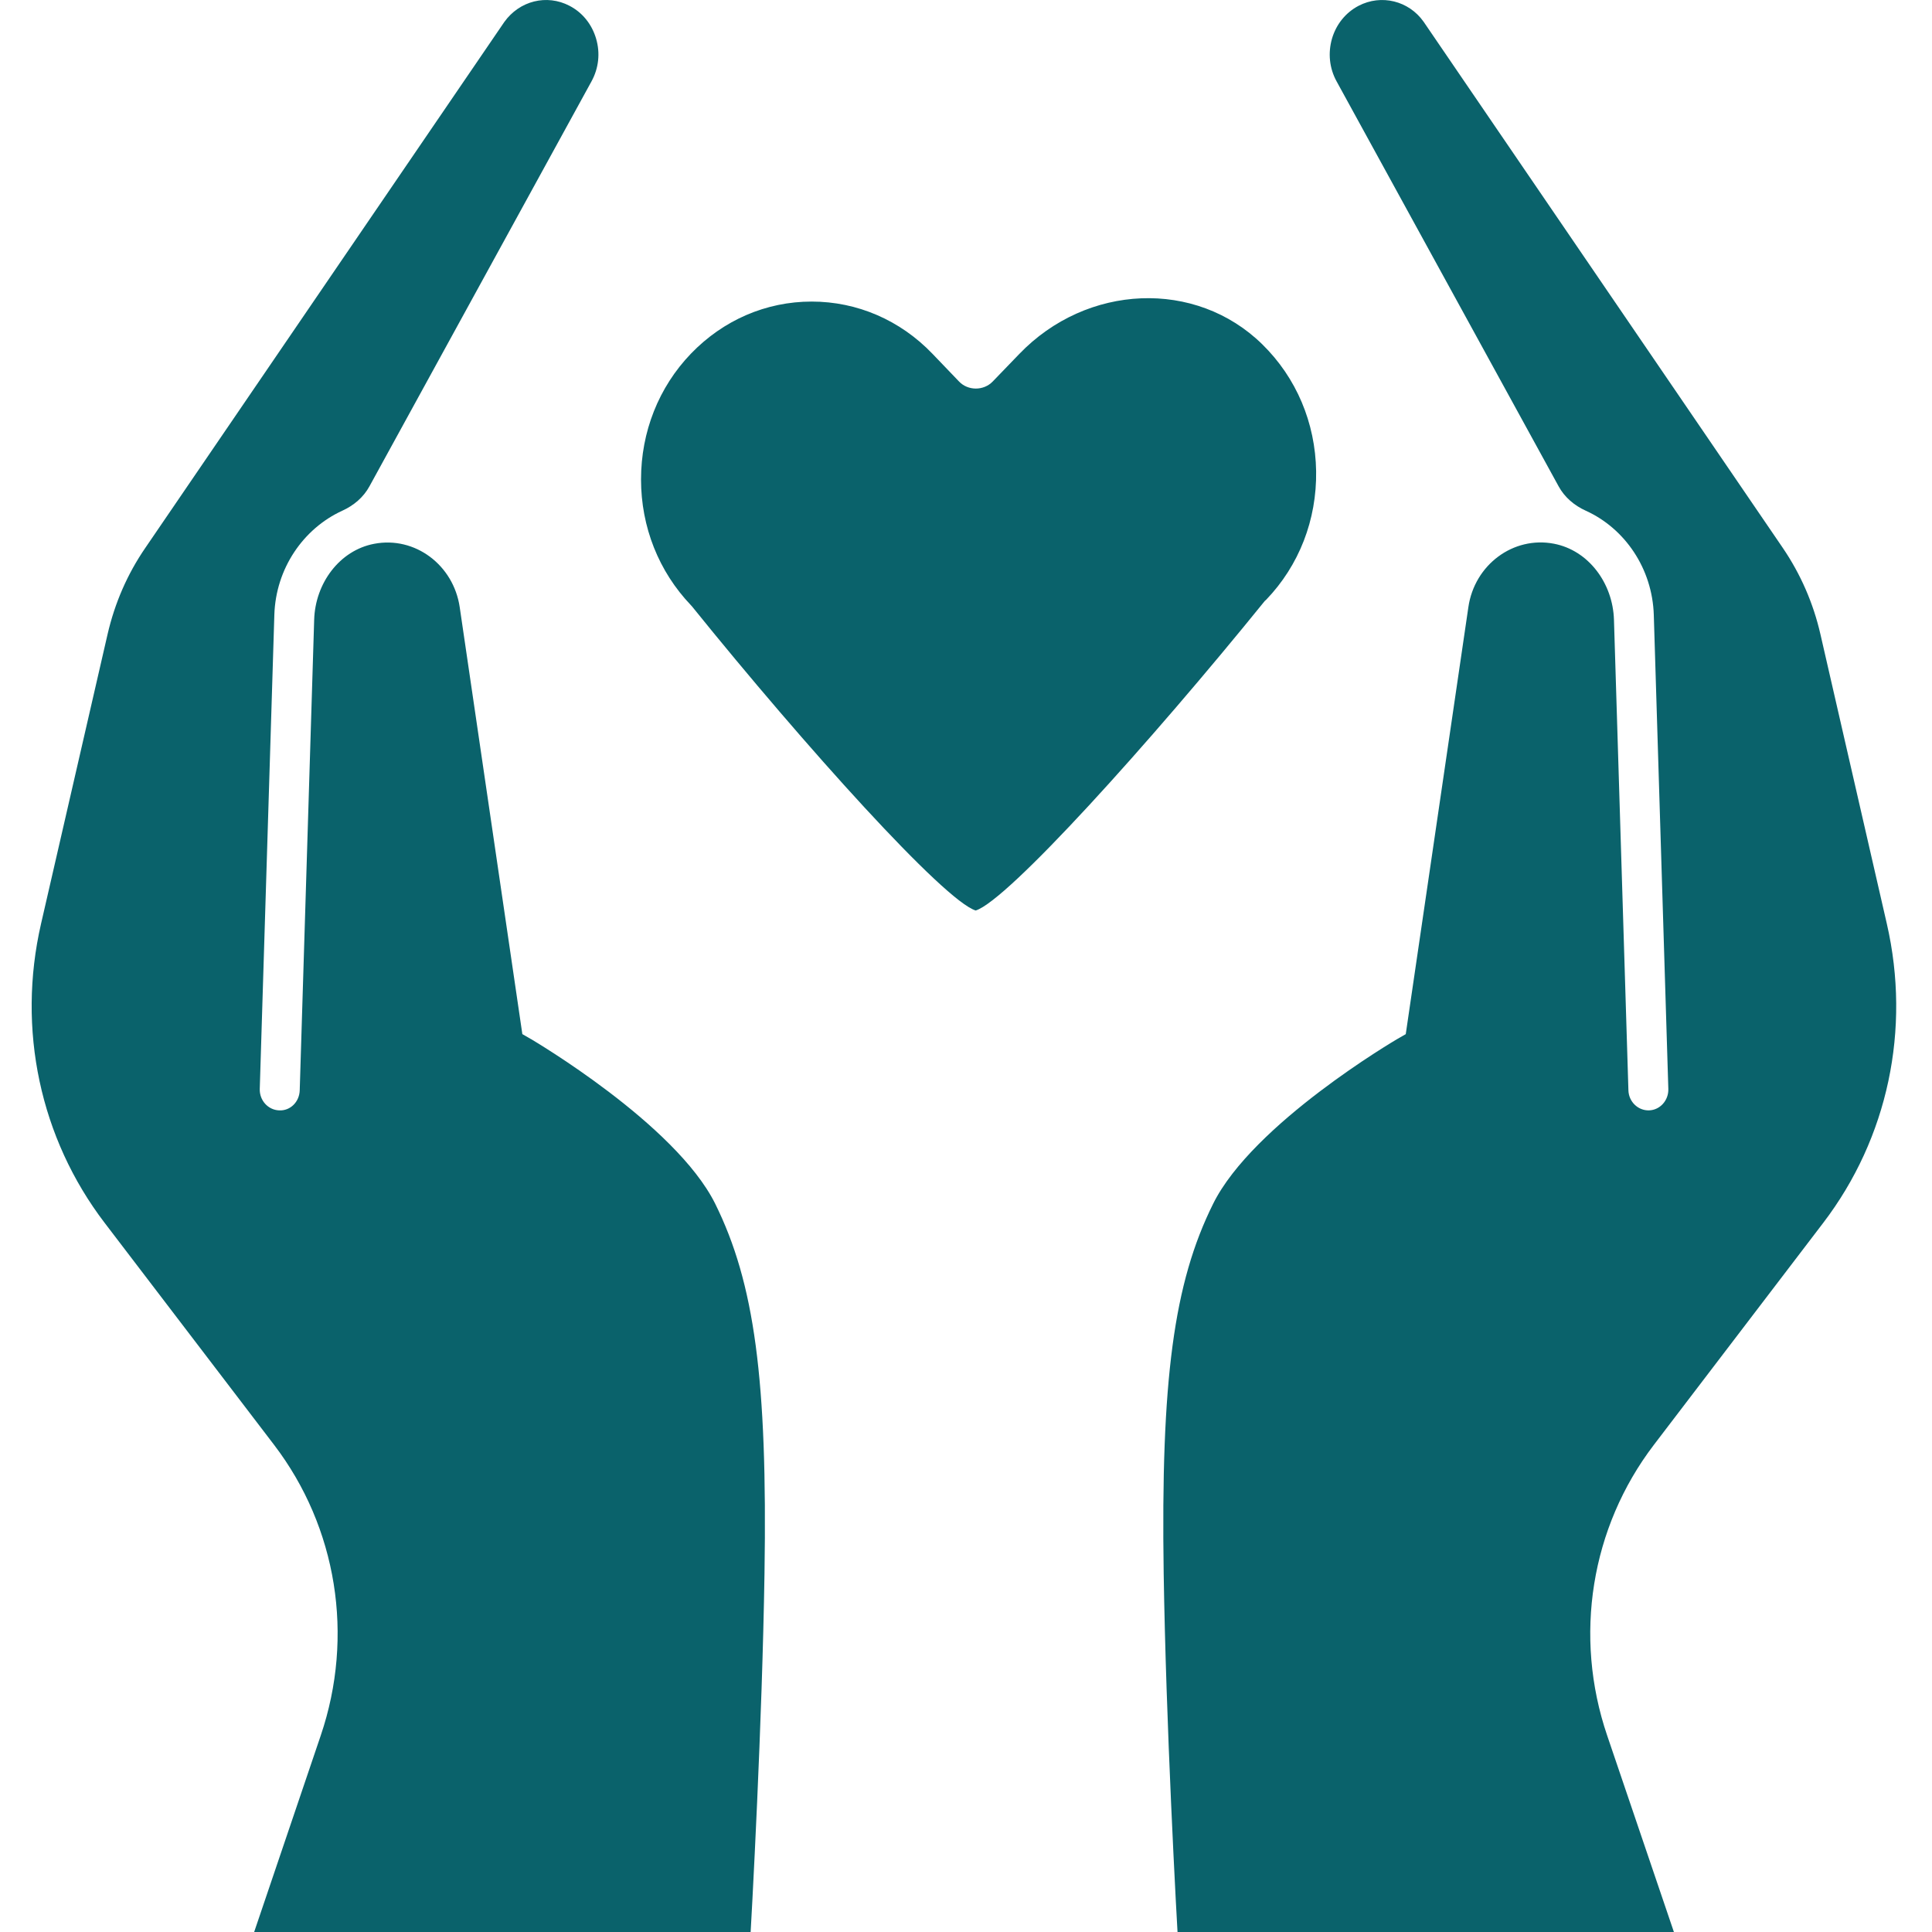
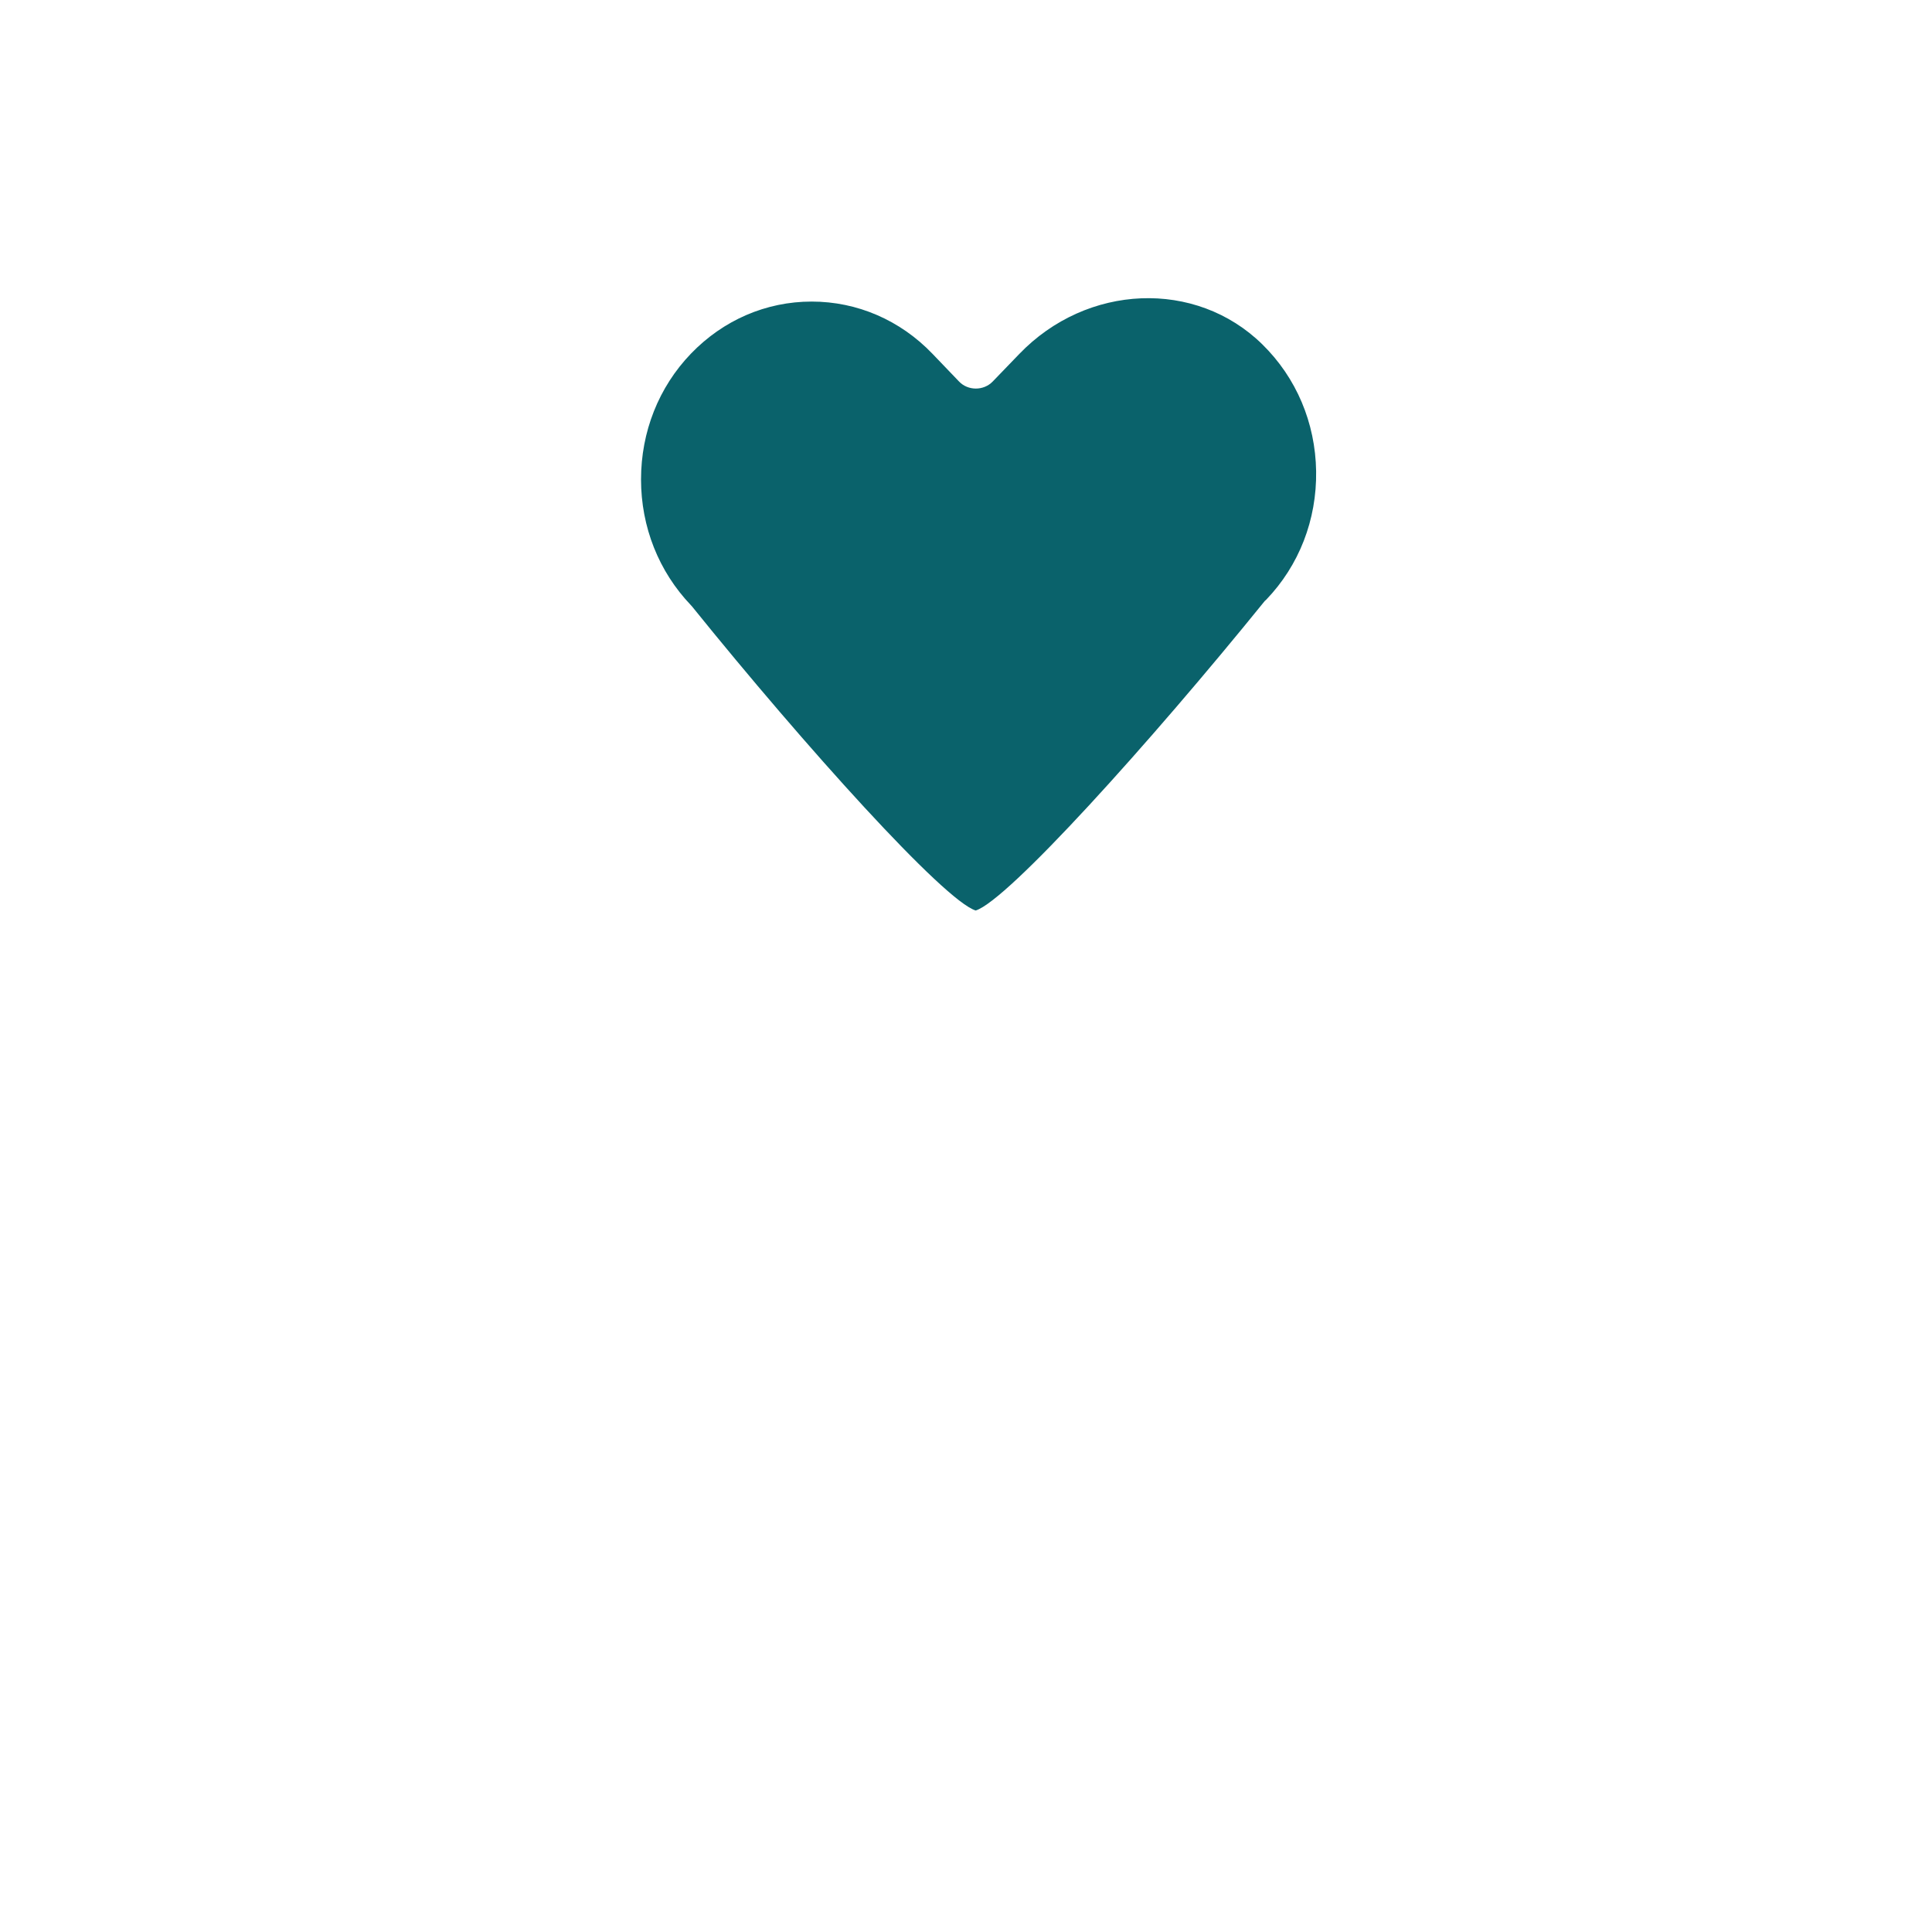
<svg xmlns="http://www.w3.org/2000/svg" width="44" height="44" viewBox="0 0 44 44" fill="none">
-   <path d="M12.091 23.664L11.896 23.551L10.47 13.83C10.329 12.867 9.45 12.206 8.52 12.385C7.735 12.534 7.18 13.281 7.155 14.114L6.826 24.83C6.819 25.092 6.614 25.302 6.356 25.288C6.104 25.278 5.907 25.06 5.916 24.798L6.248 14.004C6.28 12.948 6.908 12.037 7.796 11.631C8.055 11.513 8.278 11.327 8.416 11.072L13.471 1.853C13.635 1.554 13.673 1.209 13.576 0.881C13.48 0.553 13.266 0.286 12.97 0.132C12.453 -0.138 11.831 0.017 11.485 0.501L3.308 12.48C2.901 13.073 2.614 13.734 2.45 14.444L0.934 21.041C0.384 23.438 0.911 25.921 2.384 27.851L6.243 32.907C7.676 34.785 8.073 37.261 7.305 39.524L5.521 44.789H17.052C17.136 43.337 17.357 39.257 17.411 35.829C17.48 31.421 17.183 29.22 16.286 27.41C15.379 25.593 12.122 23.683 12.091 23.663L12.091 23.664Z" fill="#0A626B" />
  <path d="M28.836 13.659C29.586 12.878 29.99 11.839 29.974 10.732C29.957 9.628 29.523 8.602 28.749 7.843C27.236 6.357 24.752 6.457 23.209 8.066L22.609 8.688C22.403 8.903 22.045 8.903 21.841 8.688L21.235 8.056C20.502 7.292 19.524 6.868 18.485 6.868C17.447 6.868 16.472 7.29 15.736 8.054C15.001 8.818 14.599 9.836 14.599 10.919C14.599 12.001 15.003 13.017 15.736 13.784L15.762 13.813C18.33 16.996 21.503 20.517 22.221 20.736C22.948 20.51 26.183 16.925 28.805 13.686L28.836 13.659Z" fill="#0A626B" />
-   <path d="M41.522 27.851C42.996 25.921 43.522 23.441 42.972 21.041L41.459 14.445C41.297 13.737 41.008 13.076 40.604 12.481L32.421 0.494C32.083 0.017 31.458 -0.137 30.941 0.132C30.647 0.286 30.431 0.553 30.335 0.881C30.241 1.209 30.276 1.555 30.44 1.853L35.495 11.073C35.633 11.328 35.857 11.514 36.115 11.631C37.006 12.035 37.631 12.948 37.664 14.004L37.995 24.798C38.004 25.06 37.807 25.28 37.556 25.288C37.306 25.295 37.093 25.092 37.086 24.83L36.757 14.114C36.731 13.282 36.179 12.535 35.391 12.383C34.461 12.204 33.58 12.865 33.441 13.828L32.015 23.552L31.82 23.664C31.787 23.684 28.532 25.591 27.628 27.416C26.73 29.223 26.436 31.427 26.502 35.835C26.556 39.261 26.777 43.343 26.861 44.795H38.392L36.602 39.525C35.833 37.262 36.23 34.789 37.664 32.908L41.522 27.851Z" fill="#0A626B" />
</svg>